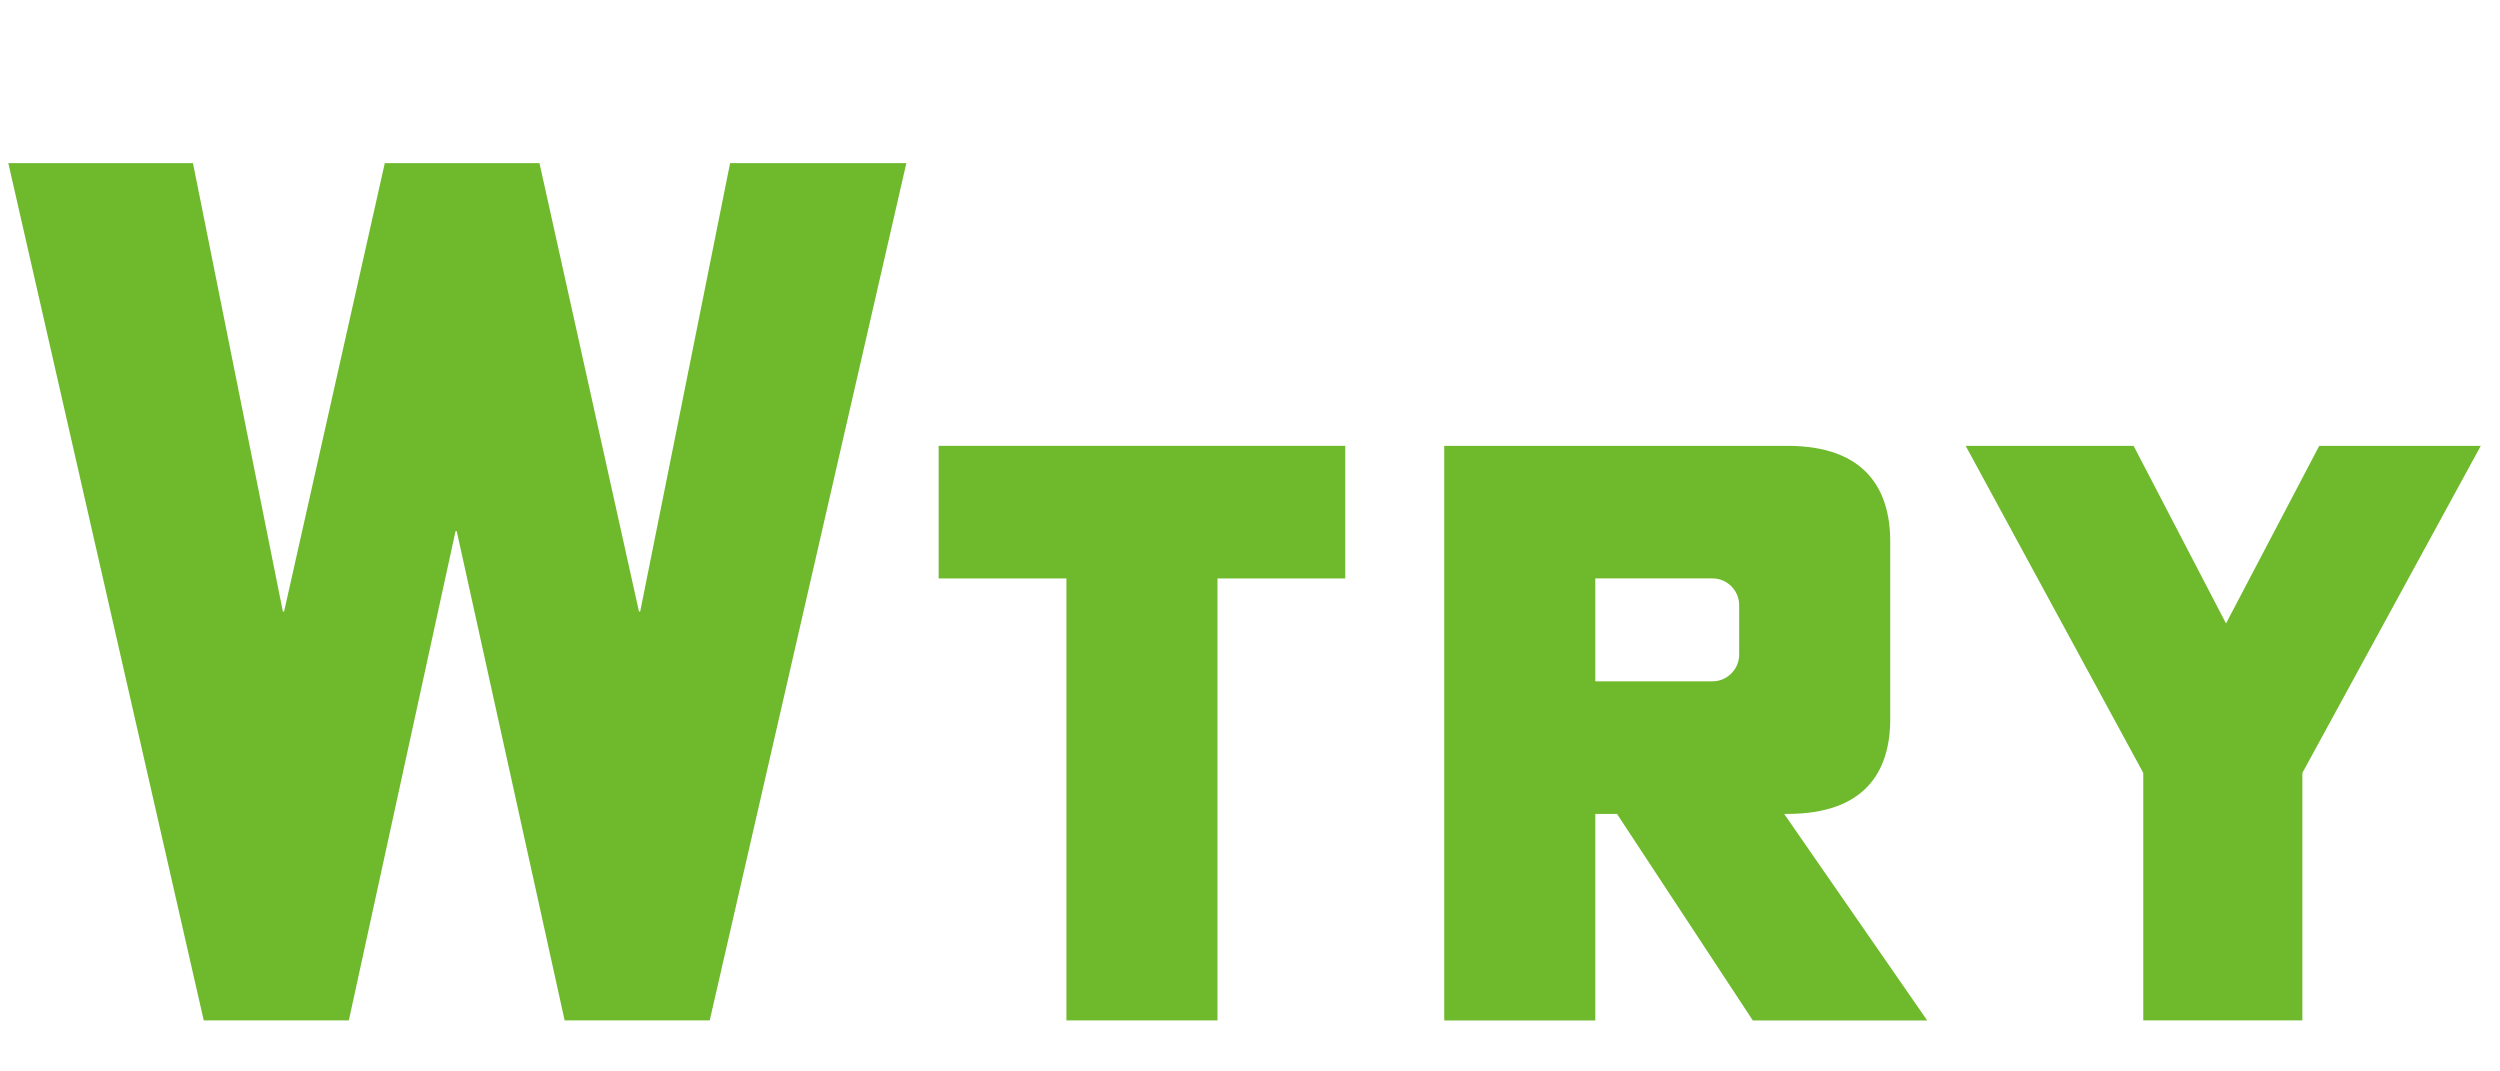
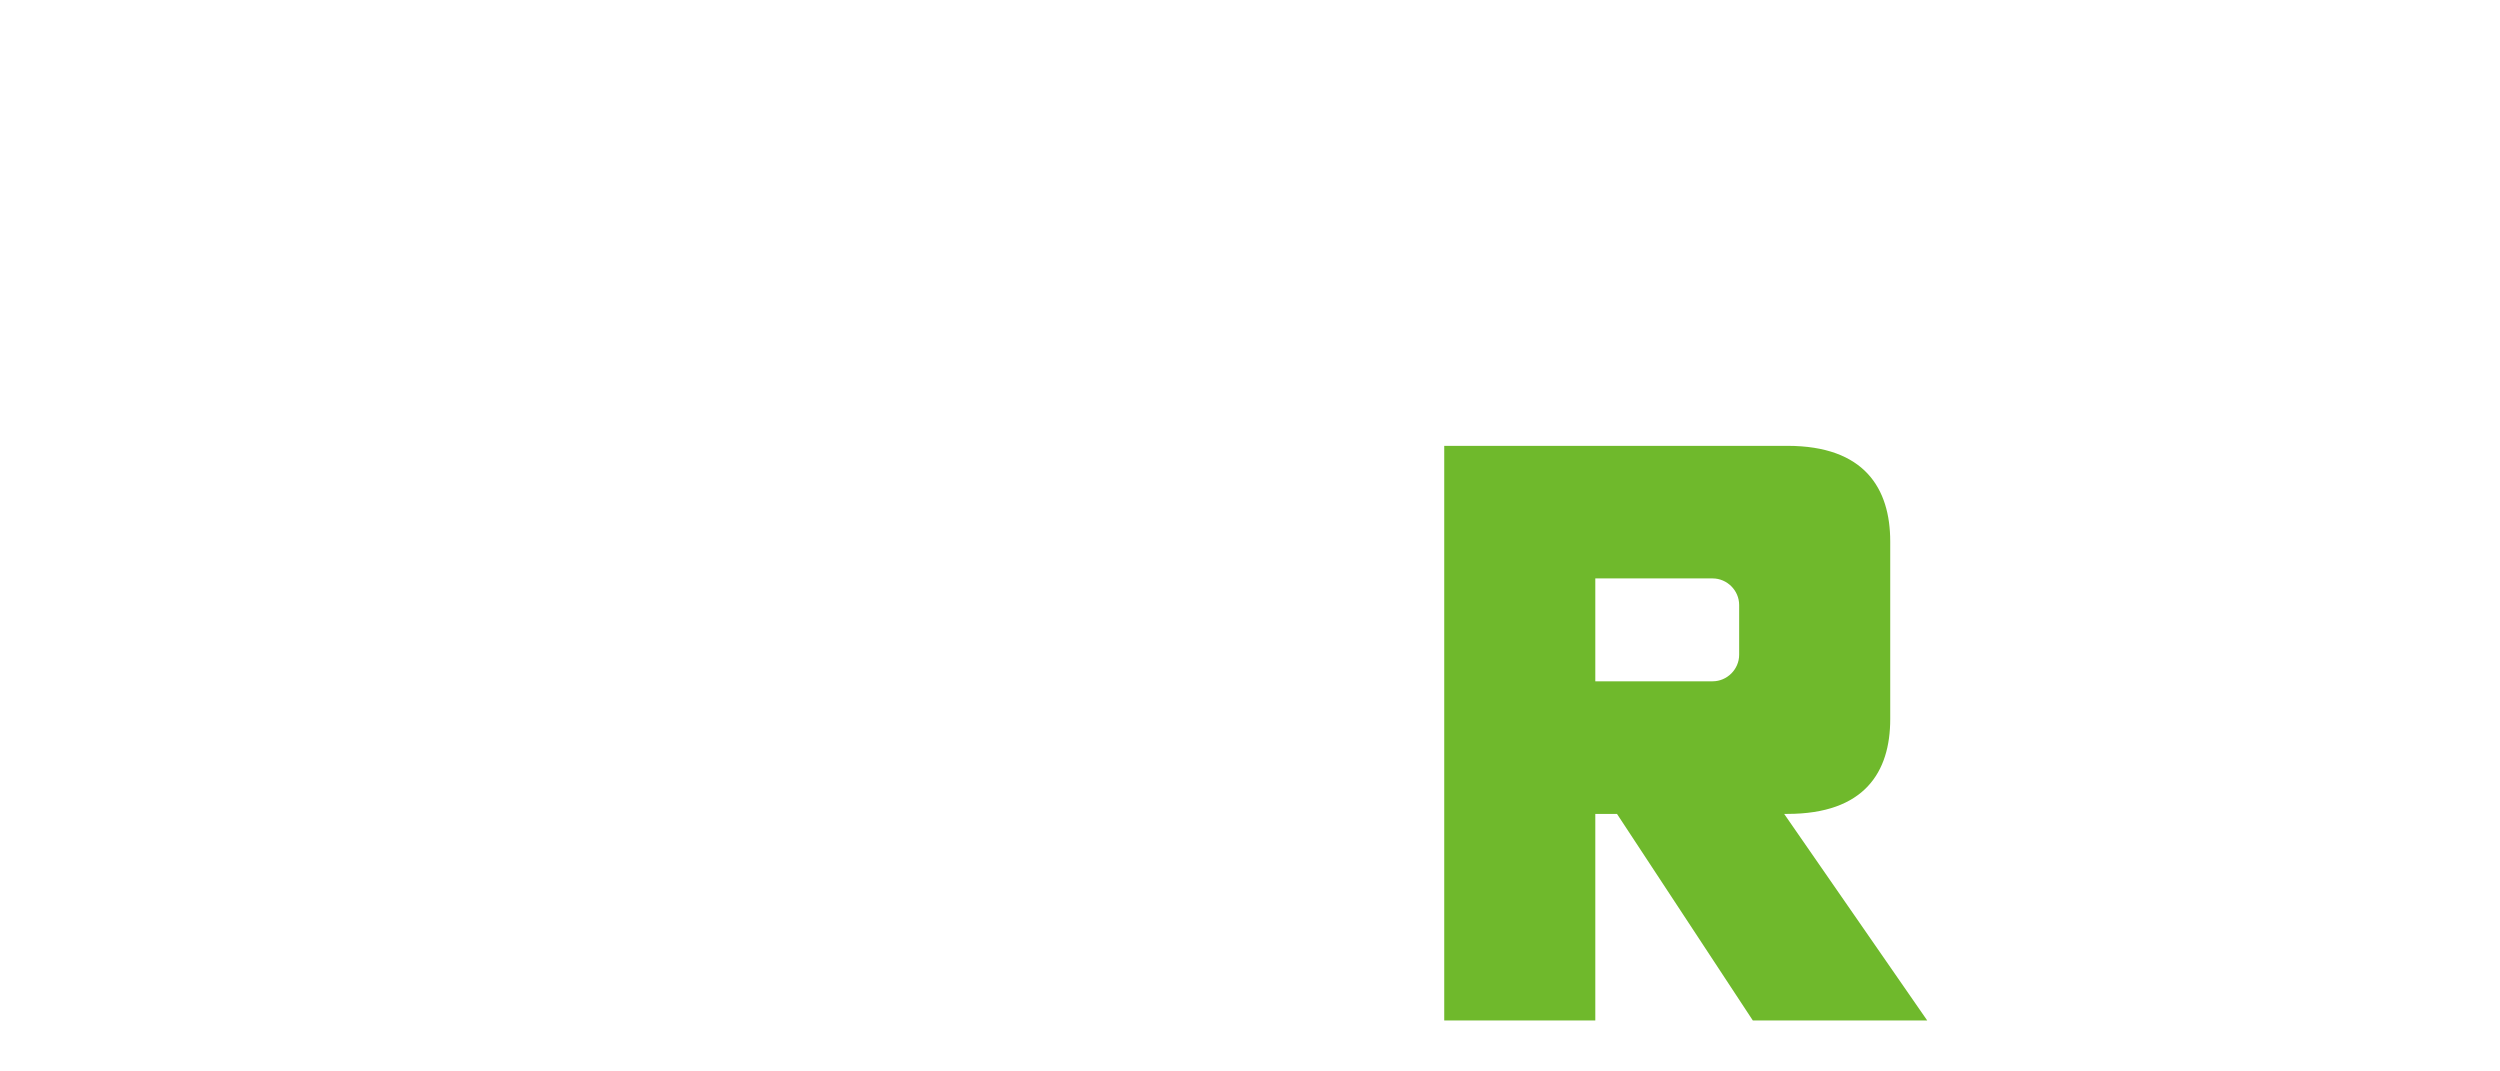
<svg xmlns="http://www.w3.org/2000/svg" id="b" width="980" height="420" viewBox="0 0 980 420">
  <defs>
    <style>.d{fill:none;}.d,.e{stroke-width:0px;}.e{fill:#6fb92c;}</style>
  </defs>
  <g id="c">
-     <path class="e" d="m3.26,63.95h72.38l35.25,175.78h.47l39.48-175.78h60.63l39.01,175.78h.47l35.25-175.78h69.09l-77.08,336.05h-56.87l-42.3-191.76h-.47l-41.83,191.76h-56.87L3.26,63.95Z" />
-     <path class="e" d="m367.95,174.77h159.39v51.98h-50.08v173.25h-59.22v-173.25h-50.09v-51.98Z" />
    <path class="e" d="m700.65,174.77c30.24,0,40.32,16.7,40.32,37.49v69.62c0,20.79-10.08,37.17-40.32,37.17h-1.26l56.07,80.96h-68.36l-53.24-80.96h-8.5v80.96h-59.22v-225.23h134.51Zm-75.29,92.3h45.99c5.67,0,10.4-4.72,10.4-10.4v-19.53c0-5.67-4.73-10.4-10.4-10.4h-45.99v40.32Z" />
-     <path class="e" d="m840.16,302.98l-69.62-128.21h65.83l36.23,69.62,36.54-69.62h63.32l-69.93,128.21v97.02h-62.37v-97.02Z" />
    <rect class="d" width="980" height="420" />
  </g>
</svg>